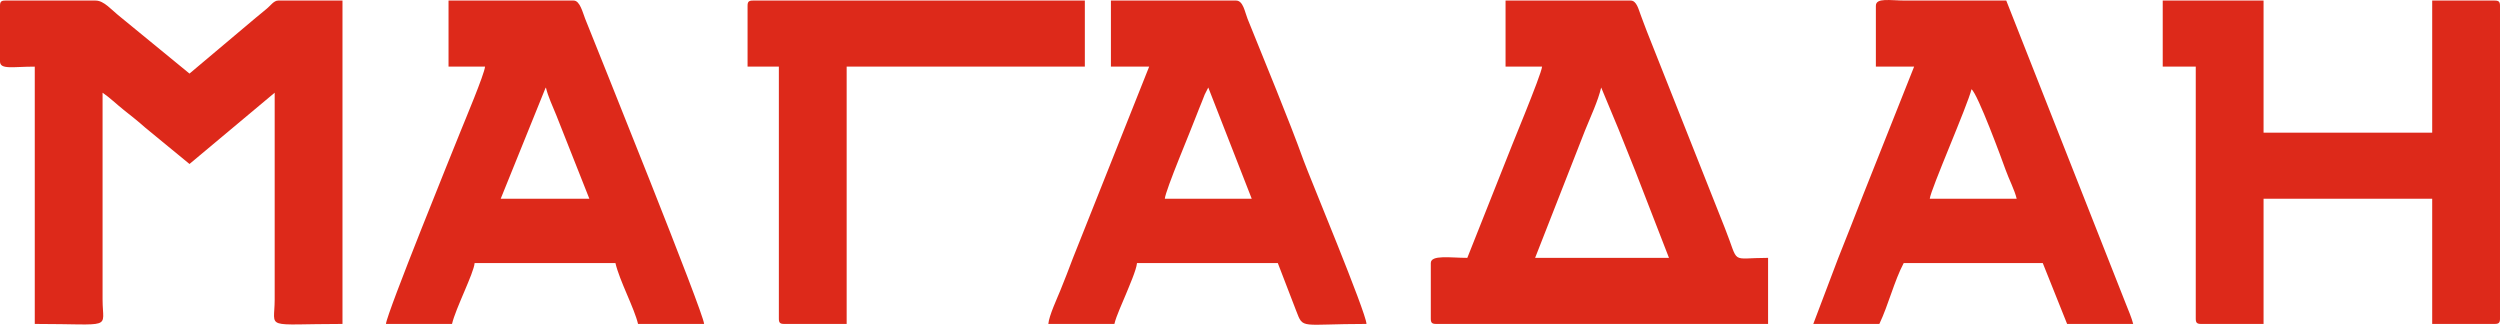
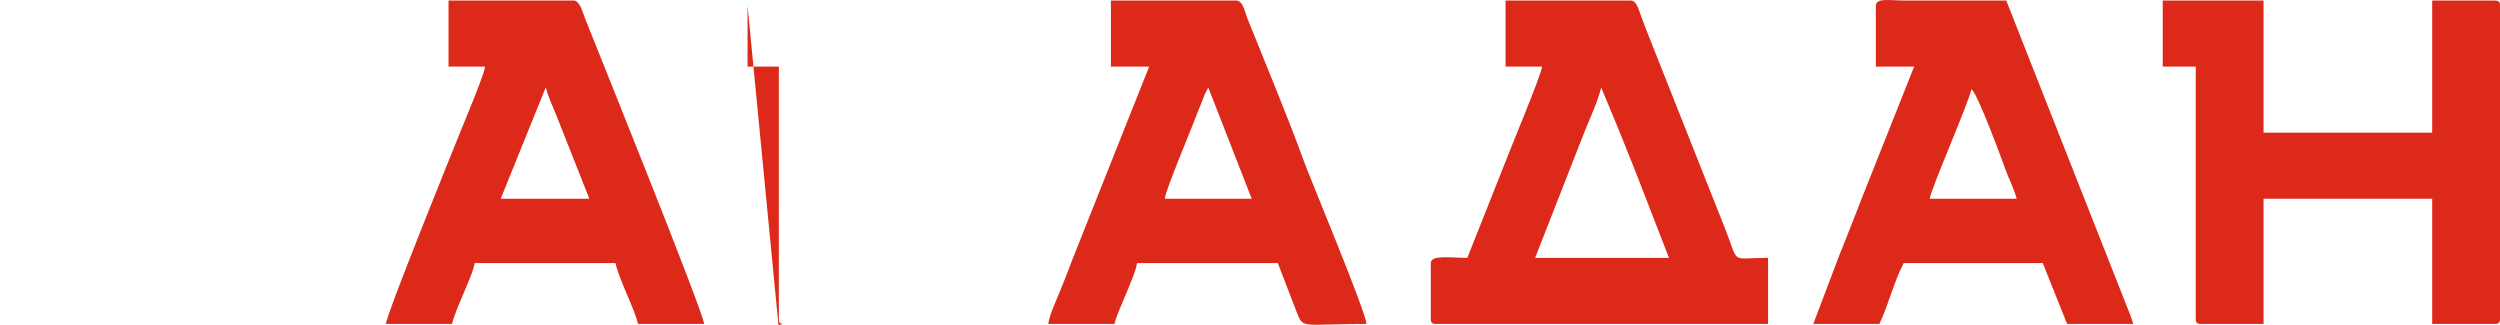
<svg xmlns="http://www.w3.org/2000/svg" xml:space="preserve" width="91.313mm" height="11.862mm" style="shape-rendering:geometricPrecision; text-rendering:geometricPrecision; image-rendering:optimizeQuality; fill-rule:evenodd; clip-rule:evenodd" viewBox="0 0 8855.23 1150.31">
  <defs>
    <style type="text/css">  .fil0 {fill:#DD291A}  </style>
  </defs>
  <g id="Слой_x0020_1">
    <g id="_2494201192864">
-       <path class="fil0" d="M-0 20.46l0 197.06c0,29.9 44.8,18.47 123.16,18.47l0 911.38c282.71,0 240.35,22.15 240.17,-86.21l-0.01 -732.8c24.36,16.31 50.19,41.38 74.7,60.78 26.3,20.83 52.25,41.33 77.67,63.97l155.53 127.73 301.74 -252.48 0 732.8c-0.17,108.36 -42.53,86.21 240.16,86.21l0 -1145.39 -227.85 0c-15.43,0 -27.45,18.47 -39.59,28.15 -16.84,13.44 -25.36,21.68 -40.47,33.43l-234 197.06 -243.69 -199.67c-33.62,-26.43 -58.85,-58.96 -88.84,-58.96l-320.22 0c-14.19,0 -18.47,4.29 -18.47,18.47z" />
      <path class="fil0" d="M5671.53 309.89l61.52 147.85c19.97,50.24 39.11,97.62 59.87,149.5l118.77 306.14 -474.17 0 176.82 -451.3c18.91,-47.25 45.86,-103.57 57.19,-152.19zm-338.69 -73.9l129.32 0c-2.43,29.26 -116.01,299.04 -130.04,337.97l-134.76 339.41c-59.38,0 -129.32,-11.71 -129.32,18.47l0 197.06c0,14.19 4.29,18.47 18.47,18.47l1176.18 0 0 -234c-138.46,0 -100.1,26.96 -153.07,-105.57l-276.27 -696.7c-8.42,-20.98 -13.64,-37.08 -21.9,-58.16 -7.2,-18.39 -14.12,-50.96 -35.25,-50.96l-443.38 0 0 234z" />
      <path class="fil0" d="M7660.58 235.99l117 0 0 892.91c0,14.19 4.28,18.47 18.47,18.47l221.69 0 0 -443.38 597.33 0 0 443.38 221.69 0c14.19,0 18.47,-4.29 18.47,-18.47l0 -1108.44c0,-14.19 -4.29,-18.47 -18.47,-18.47l-221.69 0 0 468.01 -597.33 0 0 -468.01 -357.16 0 0 234z" />
      <path class="fil0" d="M1933.62 309.89c7.51,32.23 24.95,68.6 36.95,98.53l117 295.58 -314.06 0 157.84 -390.22c0.46,-0.82 1.41,-2.66 2.27,-3.89zm-344.85 -73.9l129.32 0c-2.23,26.77 -71.88,192.03 -86.21,227.85 -25.35,63.32 -261.54,644.36 -264.8,683.54l234.01 0c12.86,-55.2 77.04,-179.37 80.05,-215.53l498.8 0c14.52,62.34 67.16,160.18 80.05,215.53l234 0c-0.84,-37.68 -369.82,-952.04 -421.38,-1081.18 -8.45,-21.16 -18.39,-64.21 -40.47,-64.21l-443.38 0 0 234z" />
      <path class="fil0" d="M6983.19 316.05c22.21,16.26 108.47,250.65 120.86,285.58 11.98,33.75 32.05,71.49 39.25,102.38l-307.9 0c2.63,-31.58 134.93,-332.76 147.79,-387.95zm-338.69 -295.58l0 215.53 135.48 0 -180.41 453.86c-30.7,78.68 -57.71,147.71 -88.76,225.29l-87.99 232.24 234 0c31.75,-66.17 52.77,-152.32 86.21,-215.53l492.64 0 86.21 215.53 234.01 0c-4.48,-19.23 -18.12,-51.62 -26.37,-72.17l-423.18 -1073.22 -357.16 0c-54.76,-0.01 -104.69,-10.91 -104.69,18.47z" />
      <path class="fil0" d="M4279.82 309.89l153.95 394.11 -307.9 0c2.6,-31.27 93.32,-244.74 111.77,-294.66 5.48,-14.84 12.32,-30.79 19.32,-48.42 3.84,-9.69 7.09,-18.71 10.42,-26.53l12.45 -24.5zm-344.85 -73.9l135.48 0 -270.03 678.3c-15.24,41.26 -28.9,75.15 -44.91,115.2 -10.47,26.2 -39.78,88.45 -42.22,117.88l234 0c6.76,-29.01 28.97,-75.55 41.34,-106.45 9.92,-24.79 36.72,-85.04 38.71,-109.08l498.8 0 65.03 168.97c25.85,66.97 12.88,46.56 249.03,46.56 -0.89,-39.87 -202.41,-522.61 -222.41,-578.13 -53.25,-147.85 -137.04,-348.47 -199,-503.02 -9.53,-23.78 -15.28,-64.24 -40.45,-64.24l-443.38 0 0 234z" />
-       <path class="fil0" d="M2647.95 20.46l0 215.53 110.84 0 0 892.91c0,14.19 4.29,18.47 18.47,18.47l221.69 0 0 -911.38 843.65 0 0 -234 -1176.18 0c-14.19,0 -18.47,4.29 -18.47,18.47z" />
+       <path class="fil0" d="M2647.95 20.46l0 215.53 110.84 0 0 892.91c0,14.19 4.29,18.47 18.47,18.47c-14.19,0 -18.47,4.29 -18.47,18.47z" />
    </g>
  </g>
</svg>